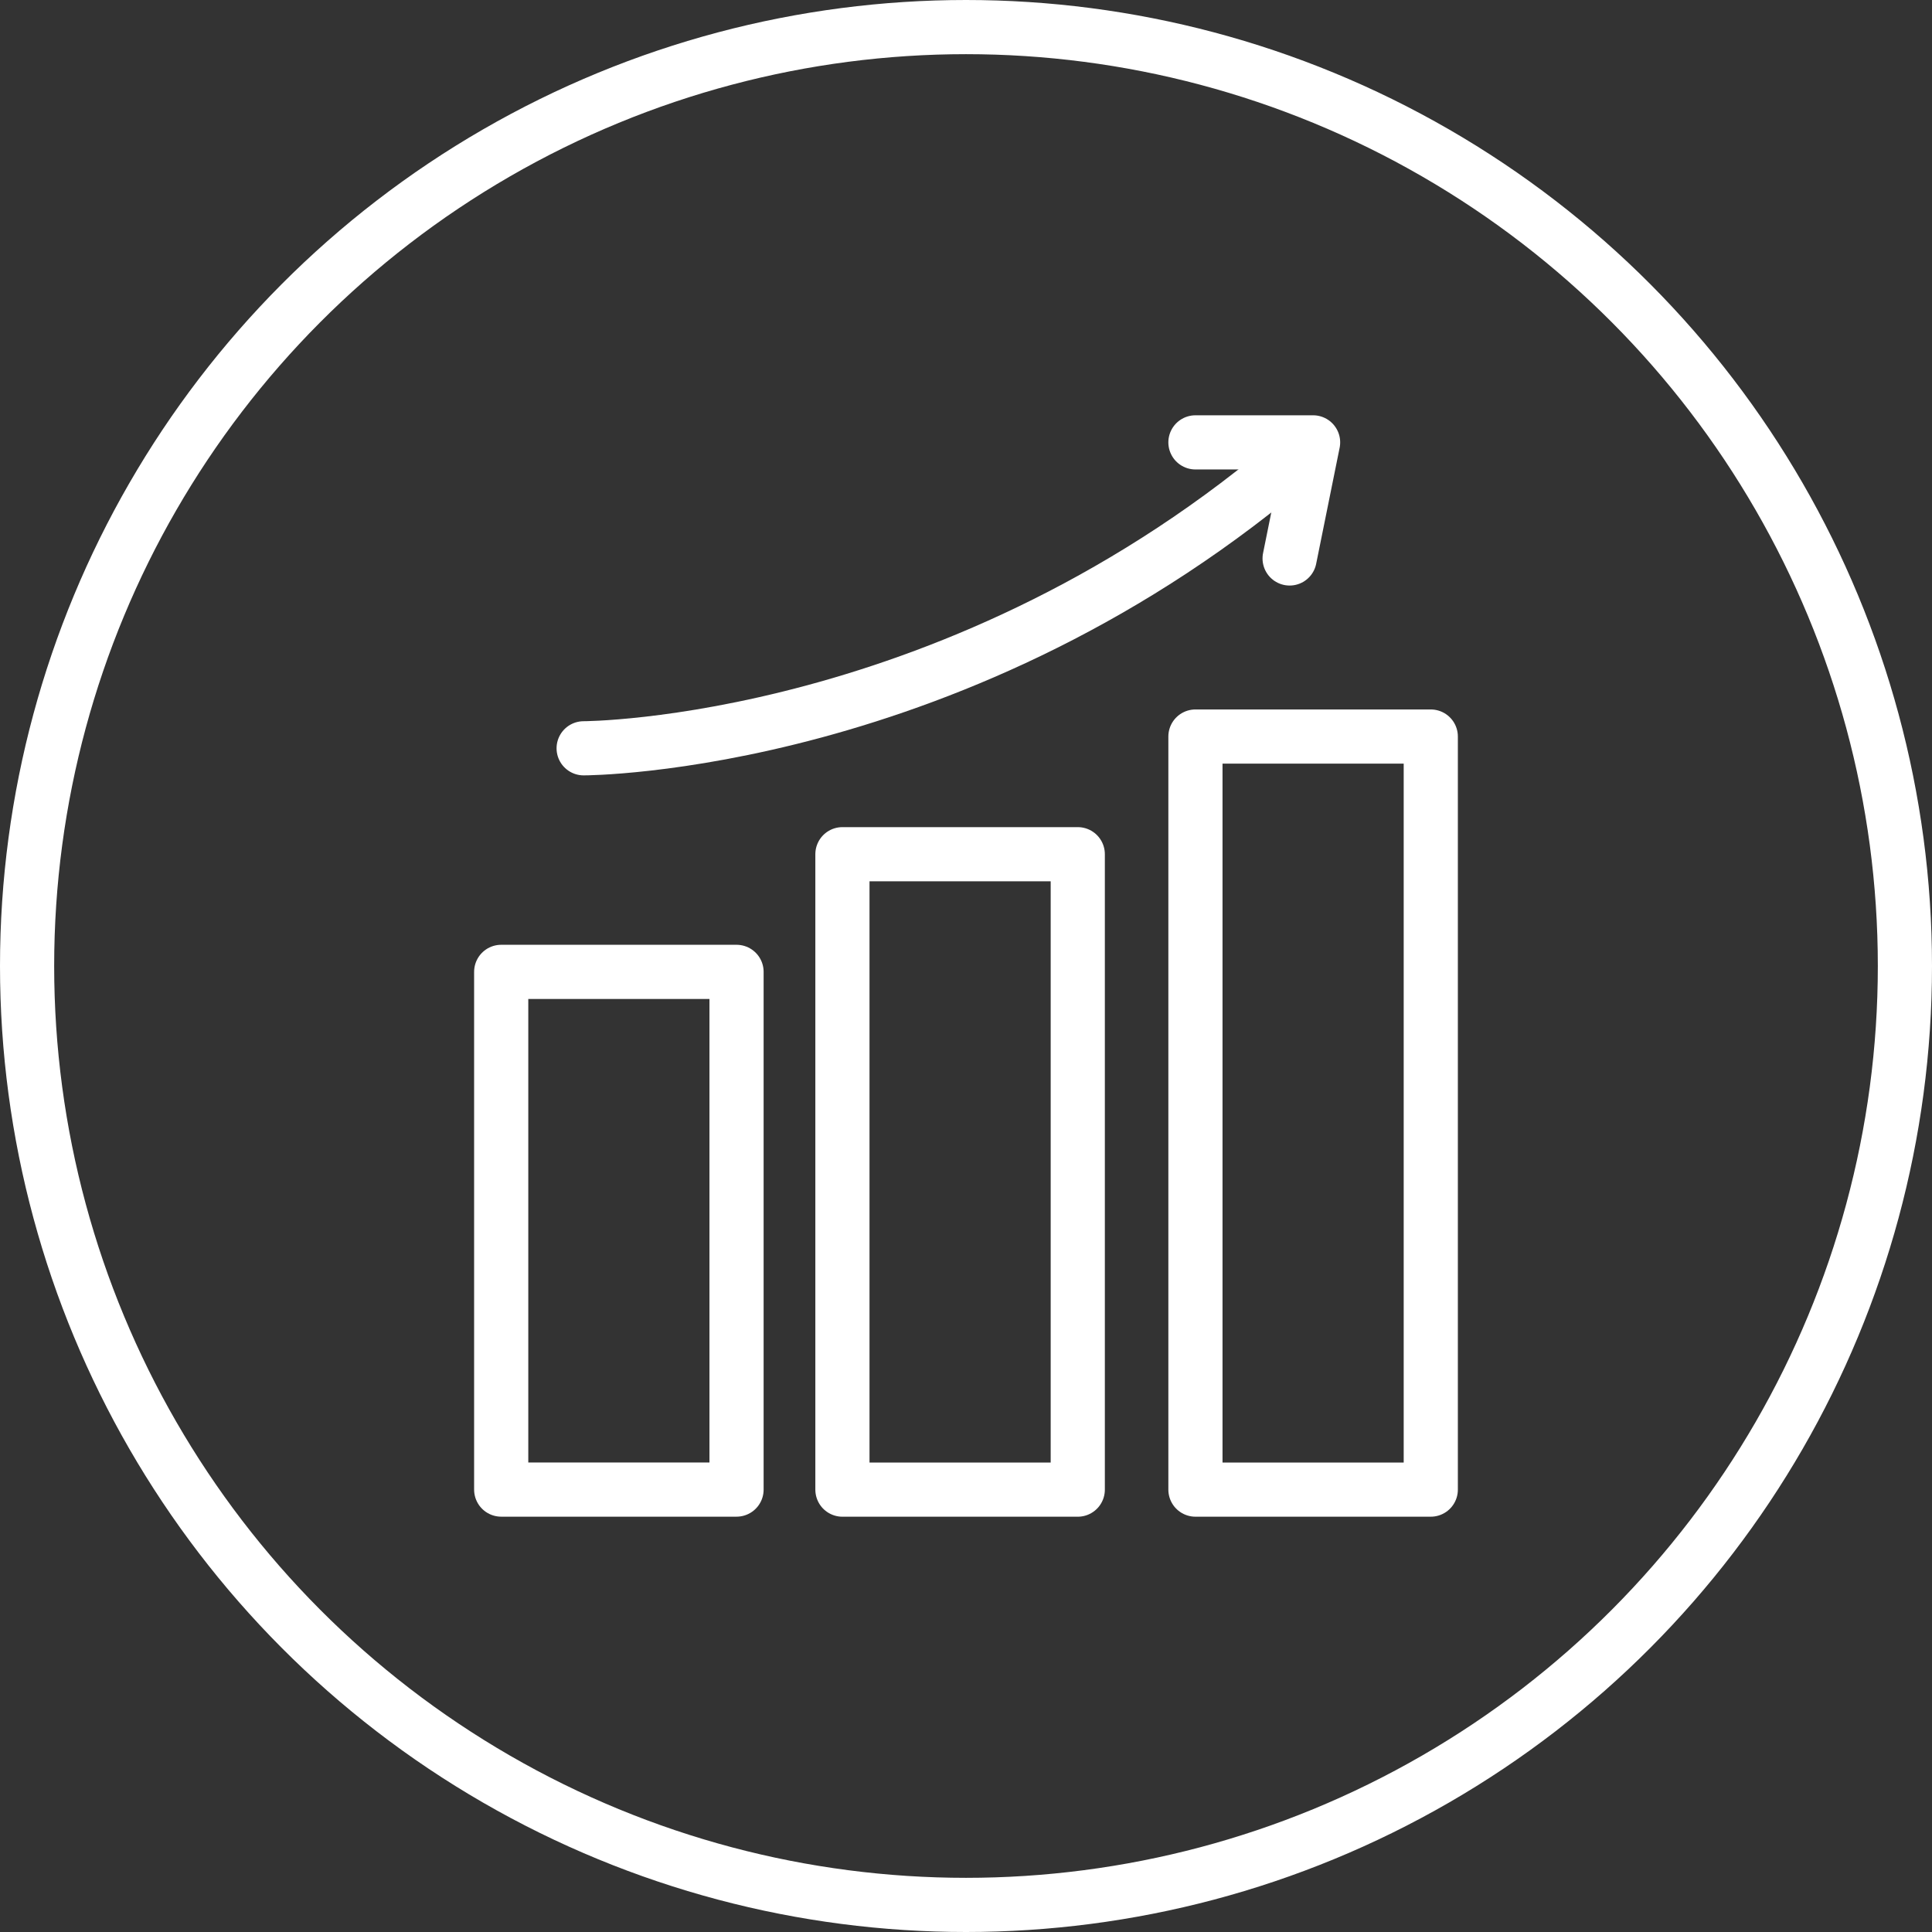
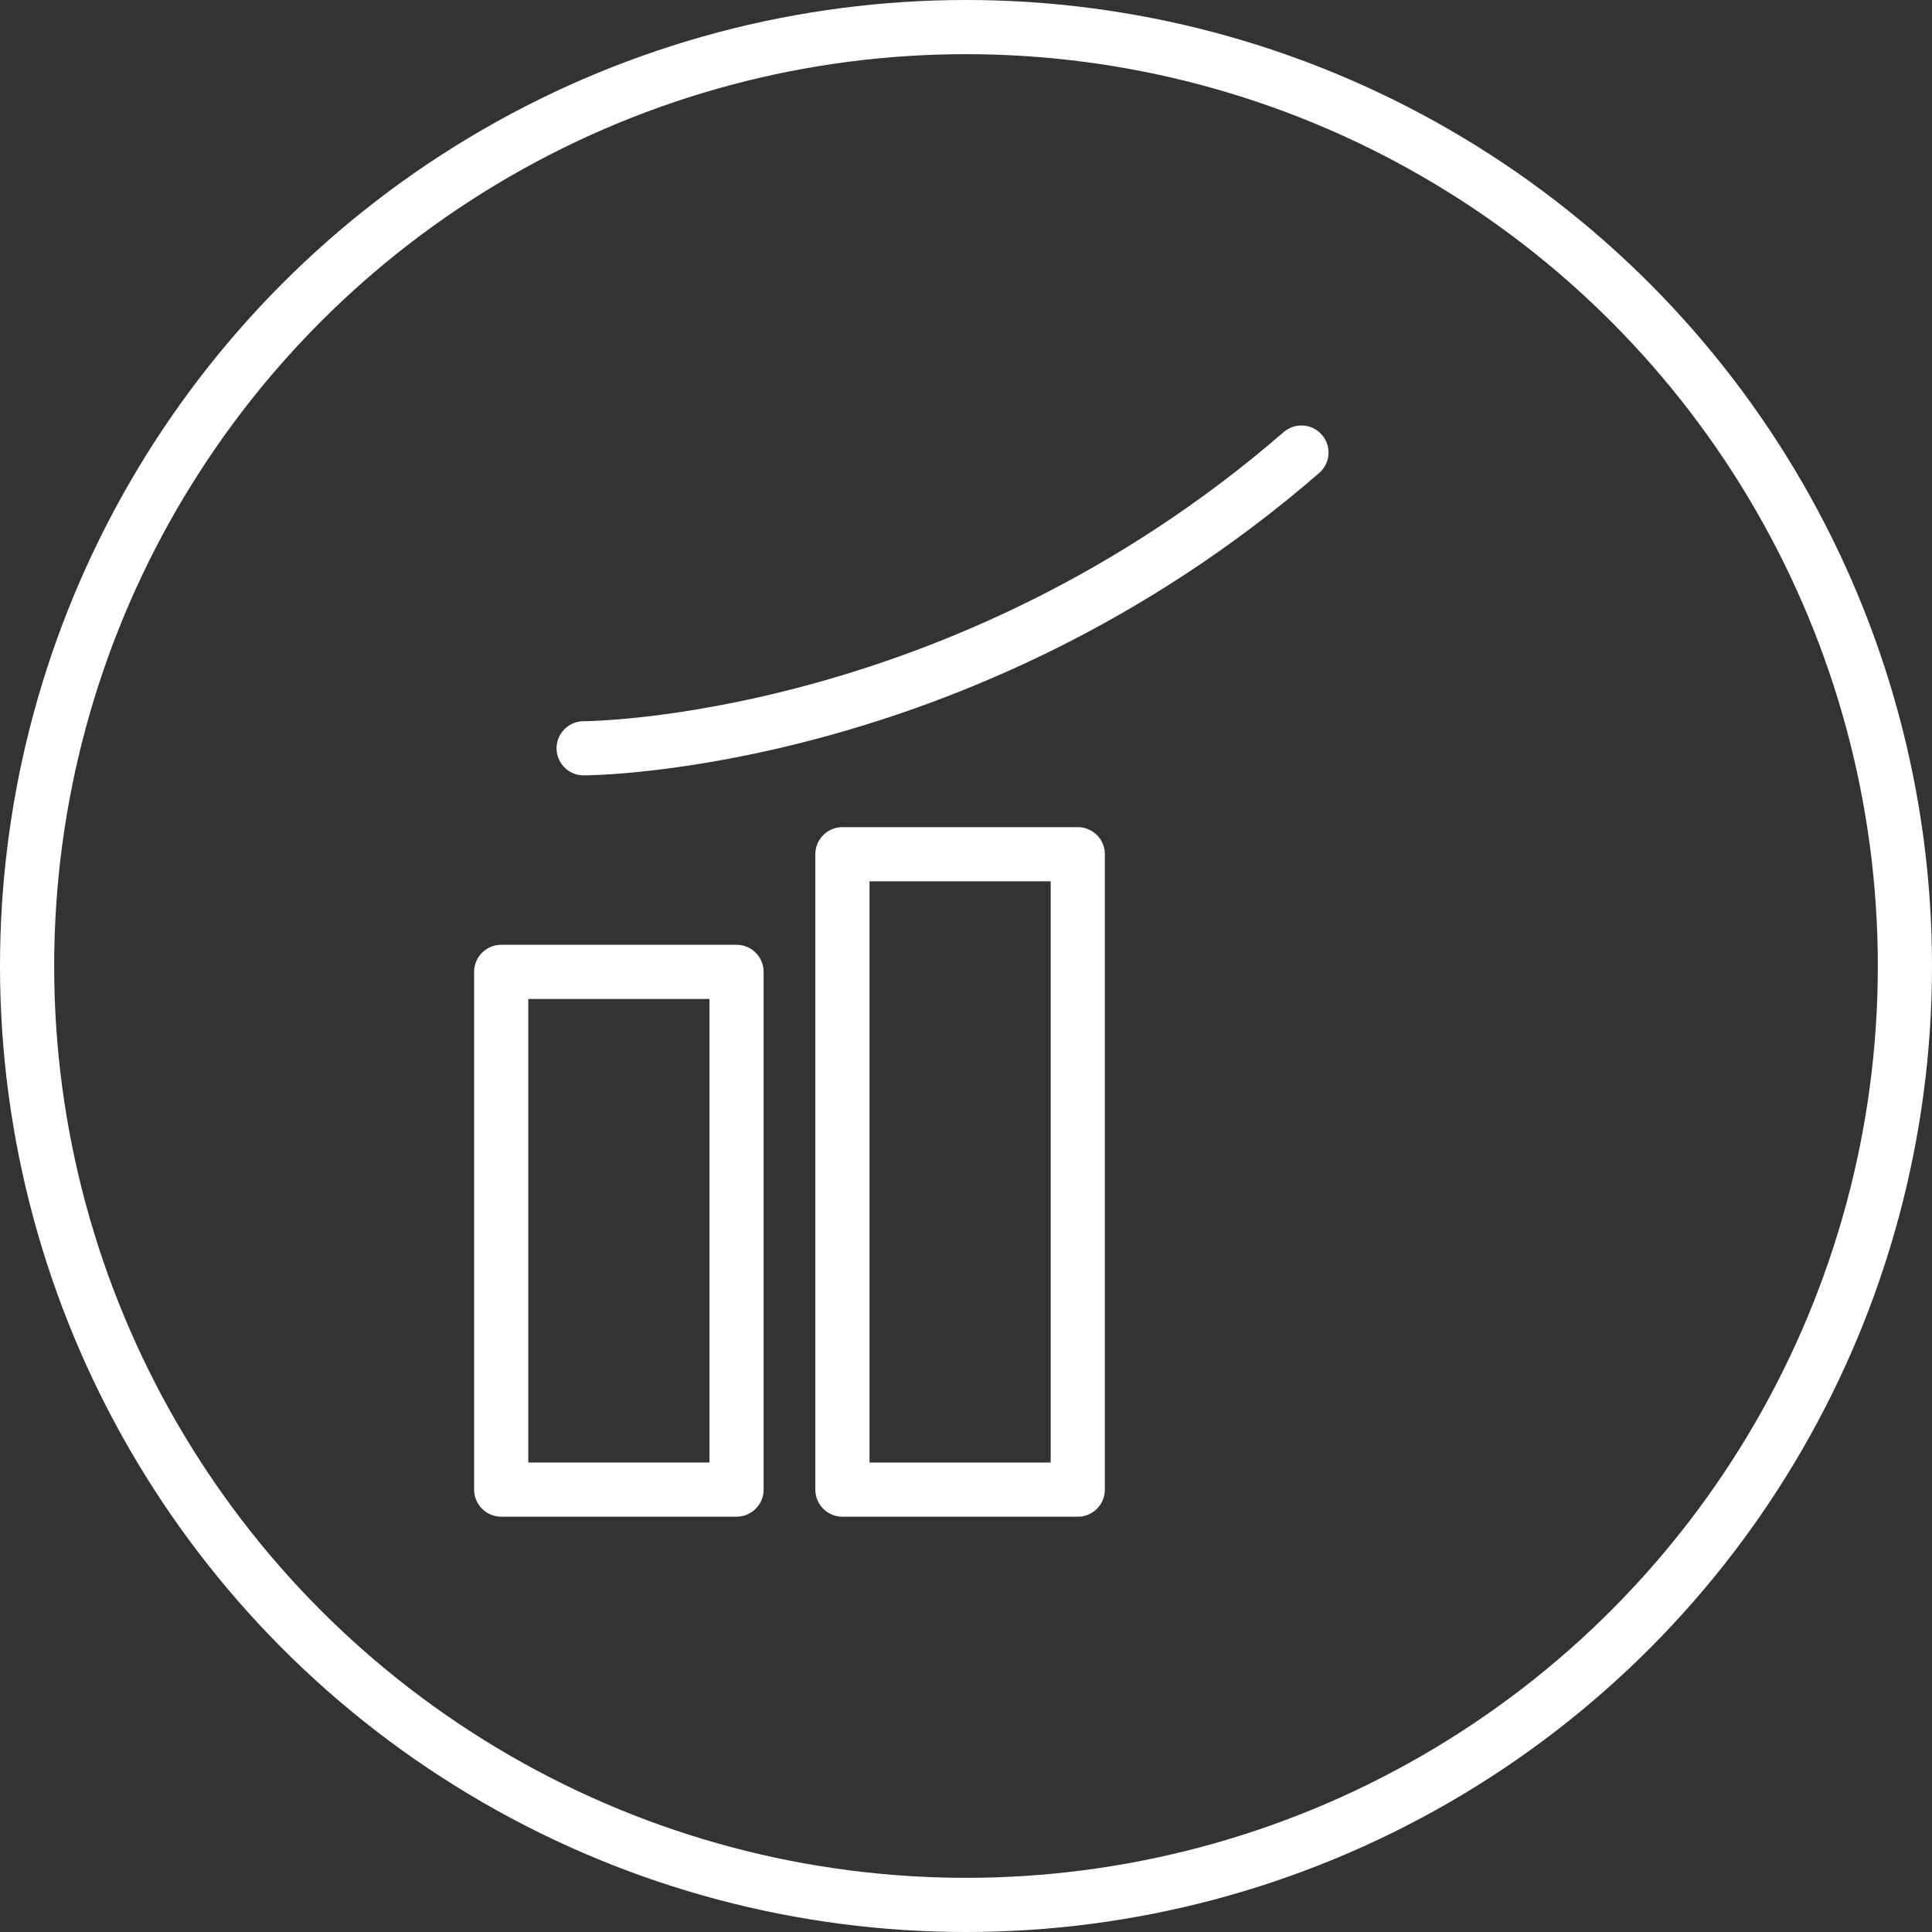
<svg xmlns="http://www.w3.org/2000/svg" width="107" height="107" viewBox="0 0 107 107">
  <rect x="0" y="0" width="107" height="107" fill="#333333" stroke="none" />
  <g id="icon5" transform="translate(-35 -35)">
    <g id="Ellipse_61" data-name="Ellipse 61" transform="translate(35 35)" fill="none" stroke="#fff" stroke-width="3">
      <circle cx="53.5" cy="53.5" r="53.5" stroke="none" />
      <circle cx="53.5" cy="53.5" r="52" fill="none" />
    </g>
    <g id="Group_422" data-name="Group 422" transform="translate(-336.992 -1719.25)">
      <rect id="Rectangle_450" data-name="Rectangle 450" width="13.034" height="28.673" transform="translate(399.75 1808.075)" fill="none" stroke="#fff" stroke-linecap="round" stroke-linejoin="round" stroke-width="3" />
      <rect id="Rectangle_451" data-name="Rectangle 451" width="13.034" height="35.191" transform="translate(418.648 1801.559)" fill="none" stroke="#fff" stroke-linecap="round" stroke-linejoin="round" stroke-width="3" />
-       <rect id="Rectangle_452" data-name="Rectangle 452" width="13.034" height="41.707" transform="translate(438.199 1795.042)" fill="none" stroke="#fff" stroke-linecap="round" stroke-linejoin="round" stroke-width="3" />
      <path id="Path_795" data-name="Path 795" d="M3.9,17.518s20.854,0,39.753-16.379" transform="translate(400.416 1778.175)" fill="none" stroke="#fff" stroke-linecap="round" stroke-linejoin="round" stroke-width="3" />
-       <path id="Path_796" data-name="Path 796" d="M27.267.75h6.516l-1.3,6.429" transform="translate(410.932 1778)" fill="none" stroke="#fff" stroke-linecap="round" stroke-linejoin="round" stroke-width="3" />
    </g>
  </g>
</svg>